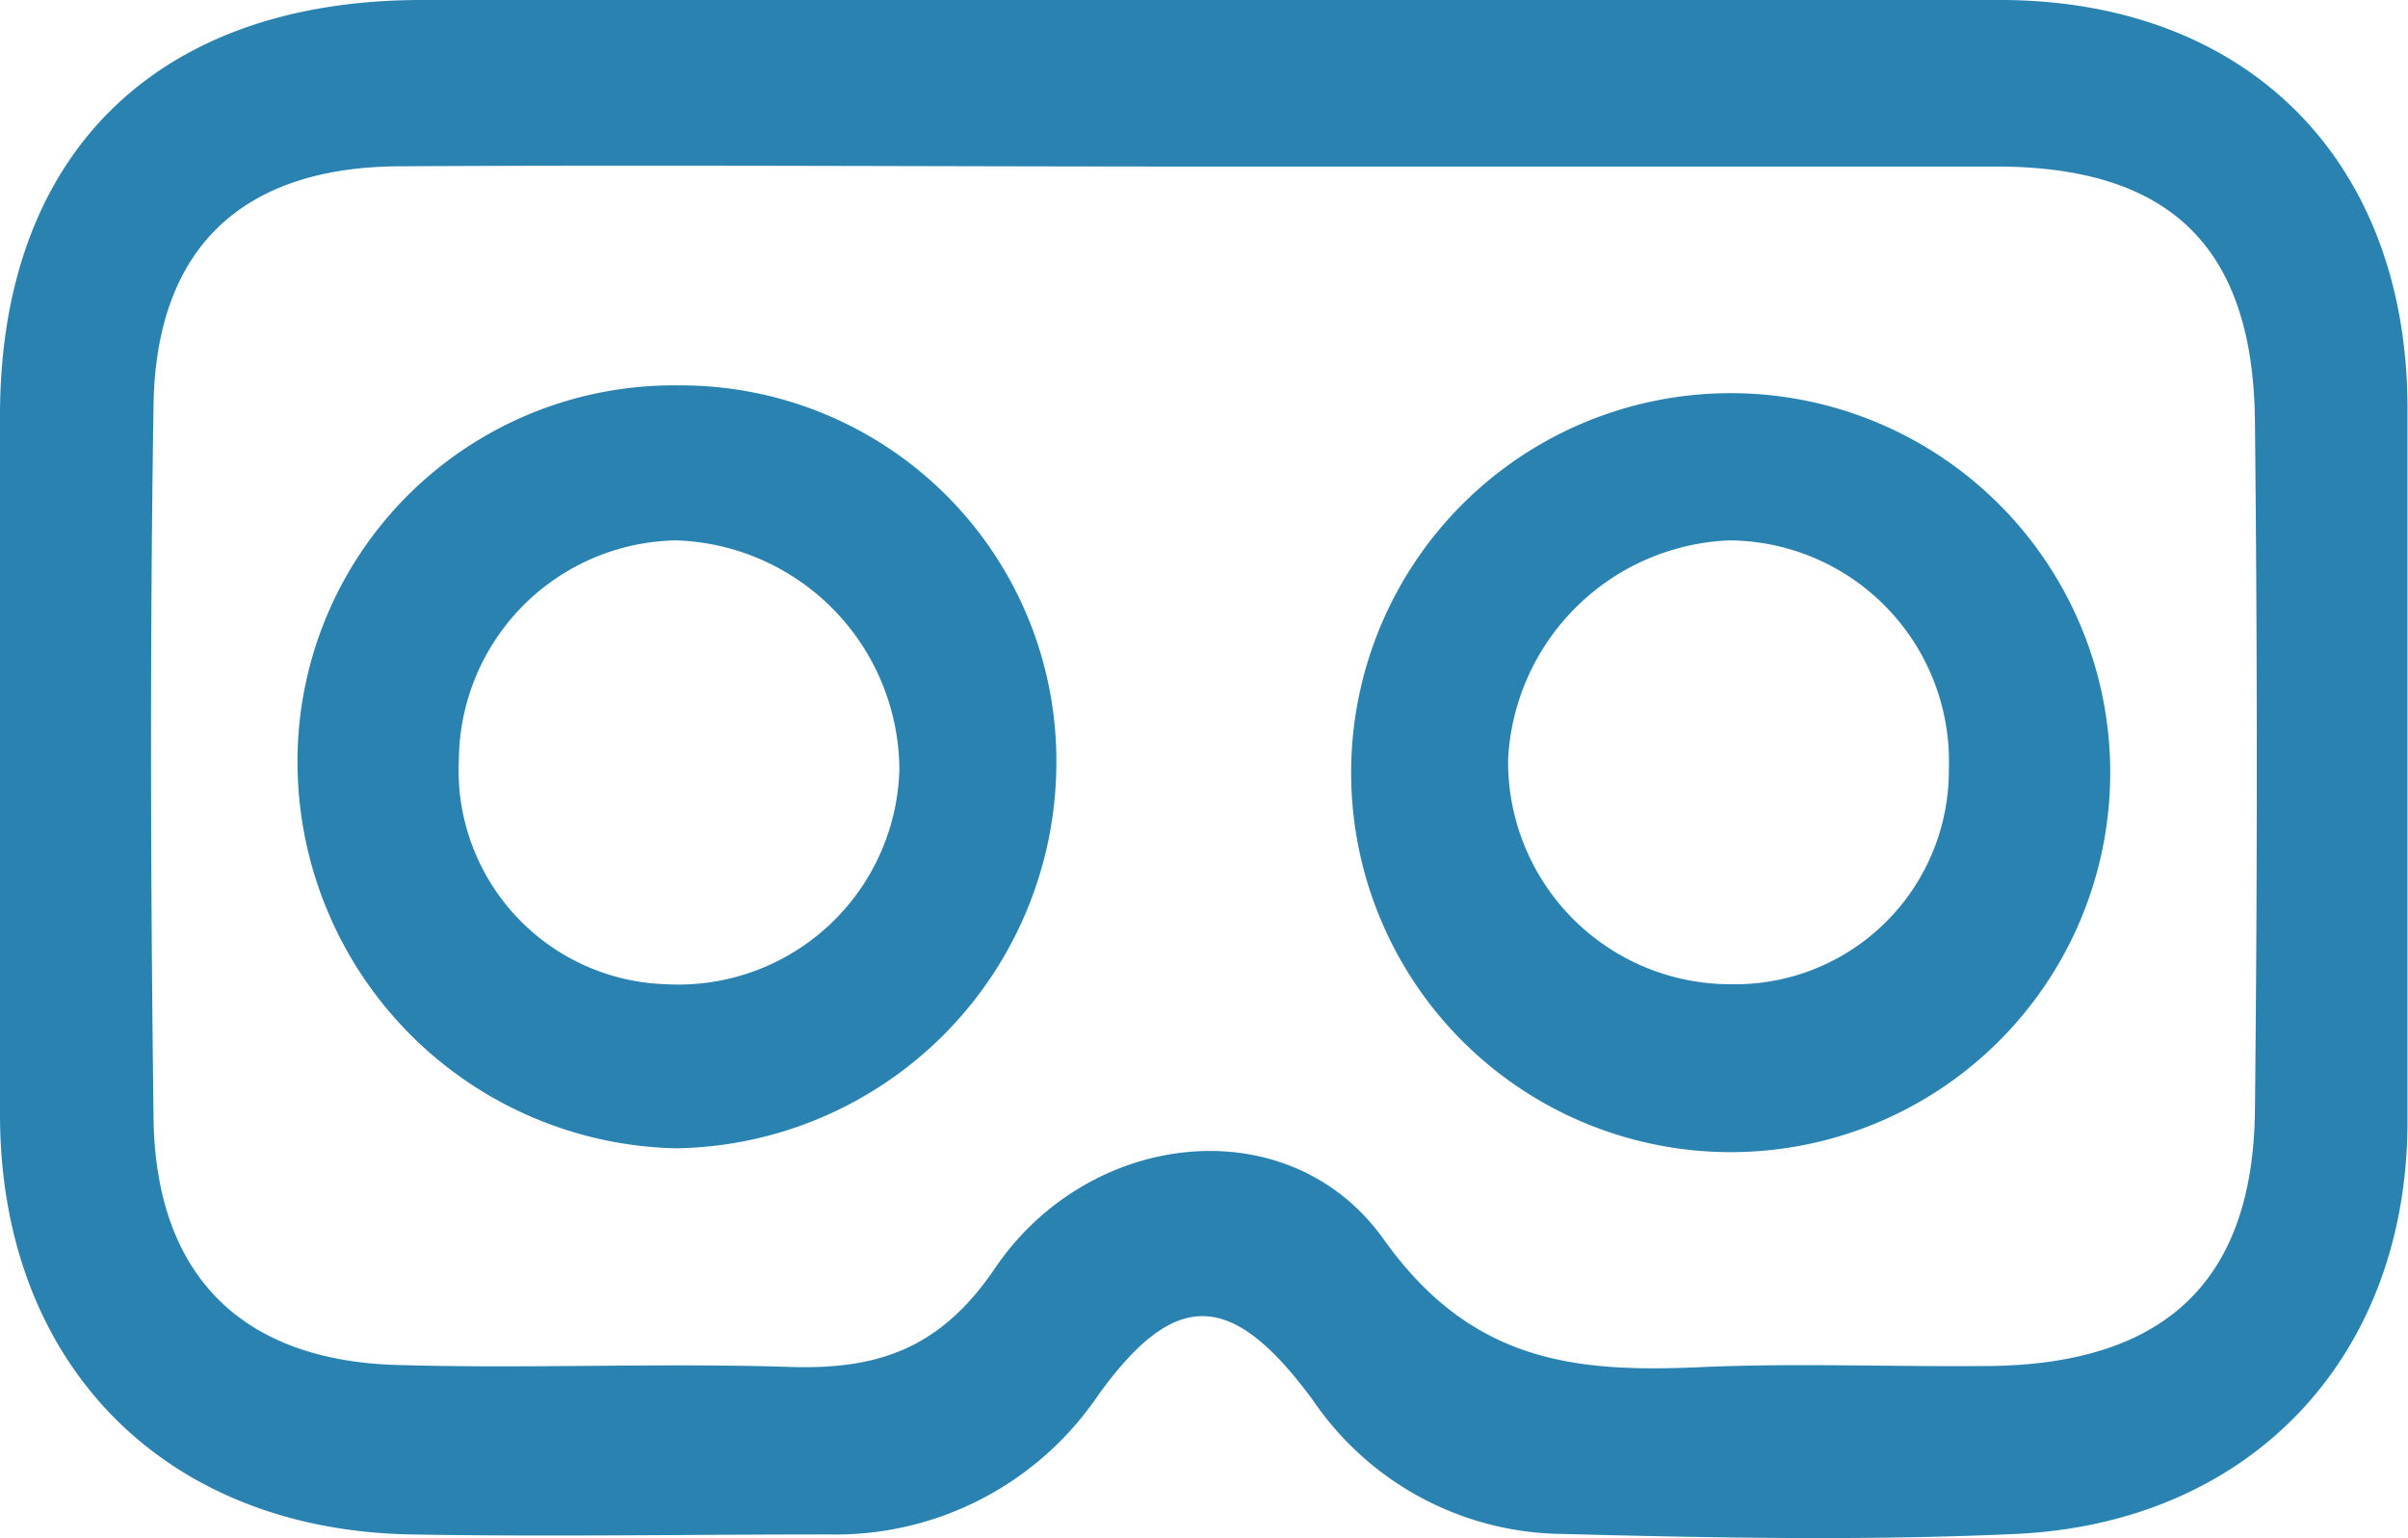
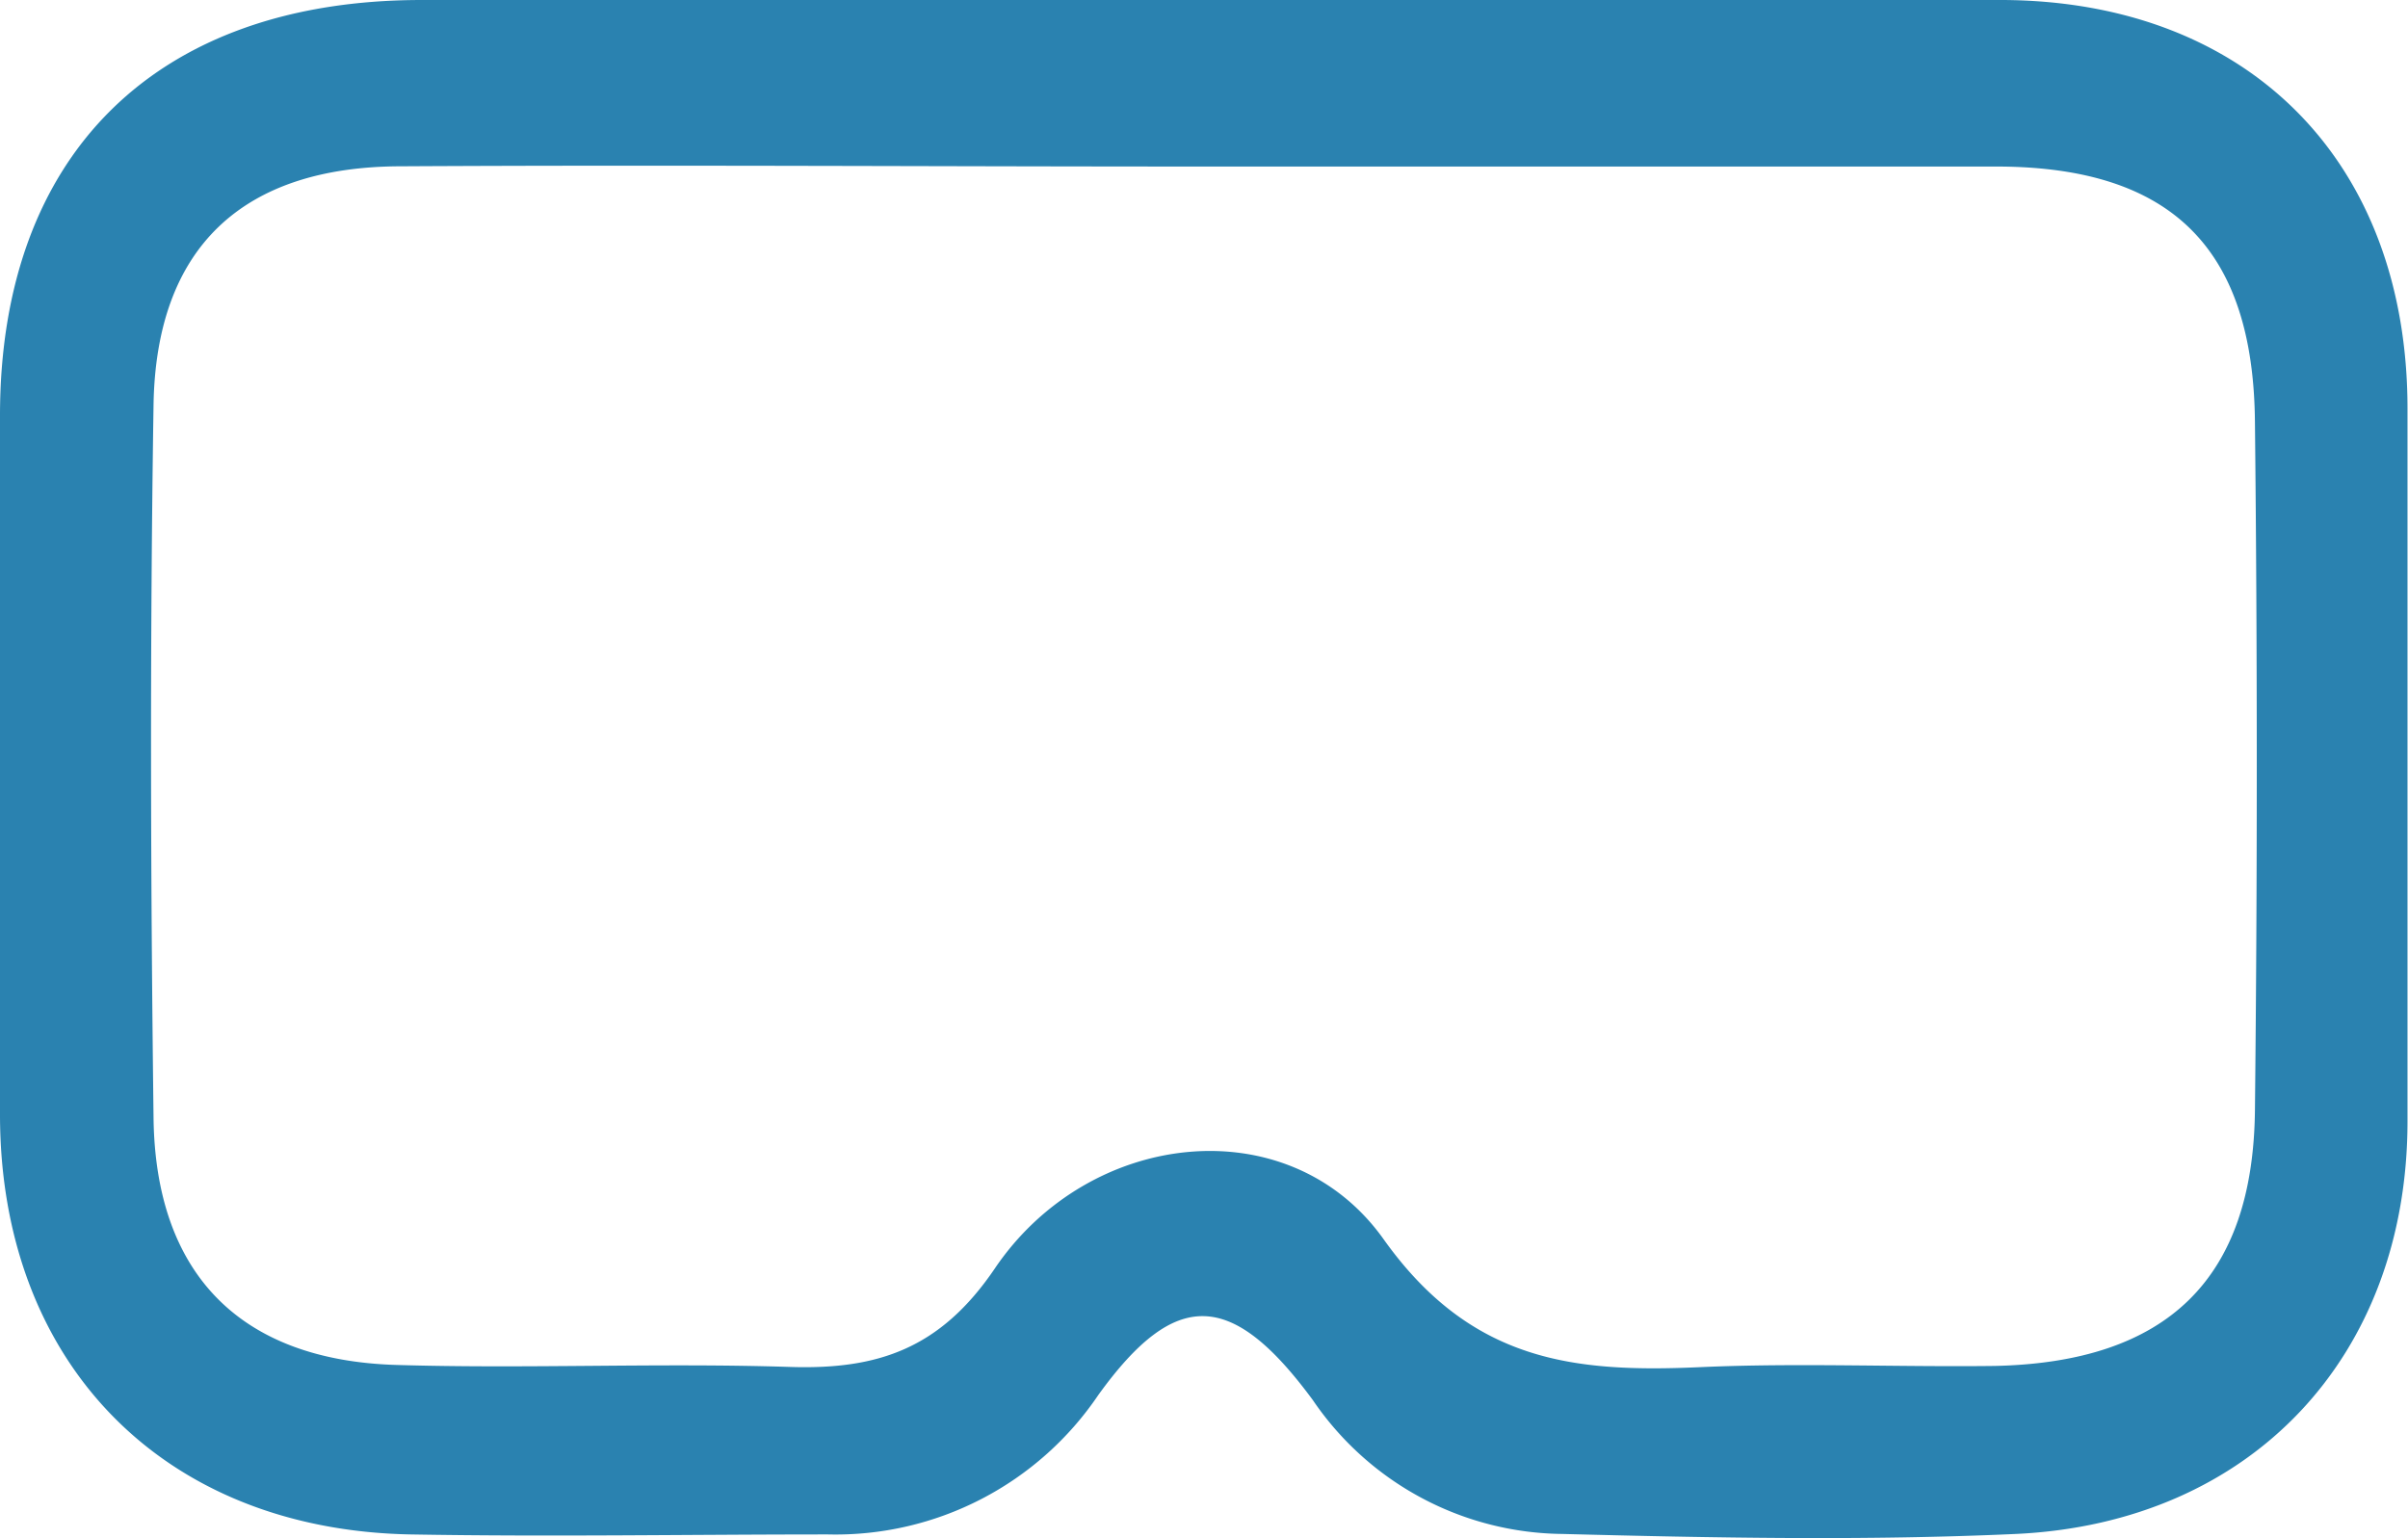
<svg xmlns="http://www.w3.org/2000/svg" viewBox="0 0 98.02 62.62">
  <defs>
    <style>.cls-1{fill:#2a82b0;}</style>
  </defs>
  <title>Icon_VR_1</title>
  <g id="Layer_2" data-name="Layer 2">
    <g id="Layer_1-2" data-name="Layer 1">
      <path class="cls-1" d="M49.12,0C59.93,0,70.75,0,81.56,0,91.55.07,98,6.59,98,16.64q0,14.48,0,29C98,55.21,91.66,62,82.06,62.45c-6.14.28-12.31.16-18.47,0A12.43,12.43,0,0,1,53.44,57c-3.3-4.48-5.59-4.56-8.73-.21a12.91,12.91,0,0,1-11,5.68c-5.66,0-11.32.1-17,0C6.62,62.28,0,55.47,0,45.37Q0,31.15,0,16.92C0,6.28,6.36,0,17.17,0,27.82,0,38.47,0,49.12,0ZM16.35,6.77c-6.49,0-10,3.32-10.1,9.72-.15,9.66-.12,19.33,0,29,.07,6.38,3.54,9.89,9.88,10.08,5.33.16,10.67-.09,16,.08,3.59.12,6.14-.73,8.36-4,3.85-5.7,12-6.58,15.83-1.2,3.56,5,7.75,5.44,12.88,5.21,4-.18,8,0,12-.05,7-.15,10.52-3.52,10.59-10.42q.15-14,0-28c-.06-7.09-3.41-10.38-10.45-10.41-10.83,0-21.66,0-32.5,0S27.18,6.71,16.35,6.77Z" />
-       <path class="cls-1" d="M43,31.16A15.72,15.72,0,0,1,27.53,46.75,15.75,15.75,0,0,1,12.11,31.09a15.31,15.31,0,0,1,15.49-15.4A15.29,15.29,0,0,1,43,31.16ZM27.53,22a9,9,0,0,0-8.85,8.9,8.71,8.71,0,0,0,8.44,9.17,9,9,0,0,0,9.49-8.76A9.39,9.39,0,0,0,27.53,22Z" />
-       <path class="cls-1" d="M55,31.31a15.45,15.45,0,0,1,30.89-.39A15.45,15.45,0,1,1,55,31.31ZM70.39,22a9.4,9.4,0,0,0-9,8.89,9.05,9.05,0,0,0,9.08,9.18,8.7,8.7,0,0,0,8.86-8.76A9,9,0,0,0,70.39,22Z" />
    </g>
  </g>
</svg>